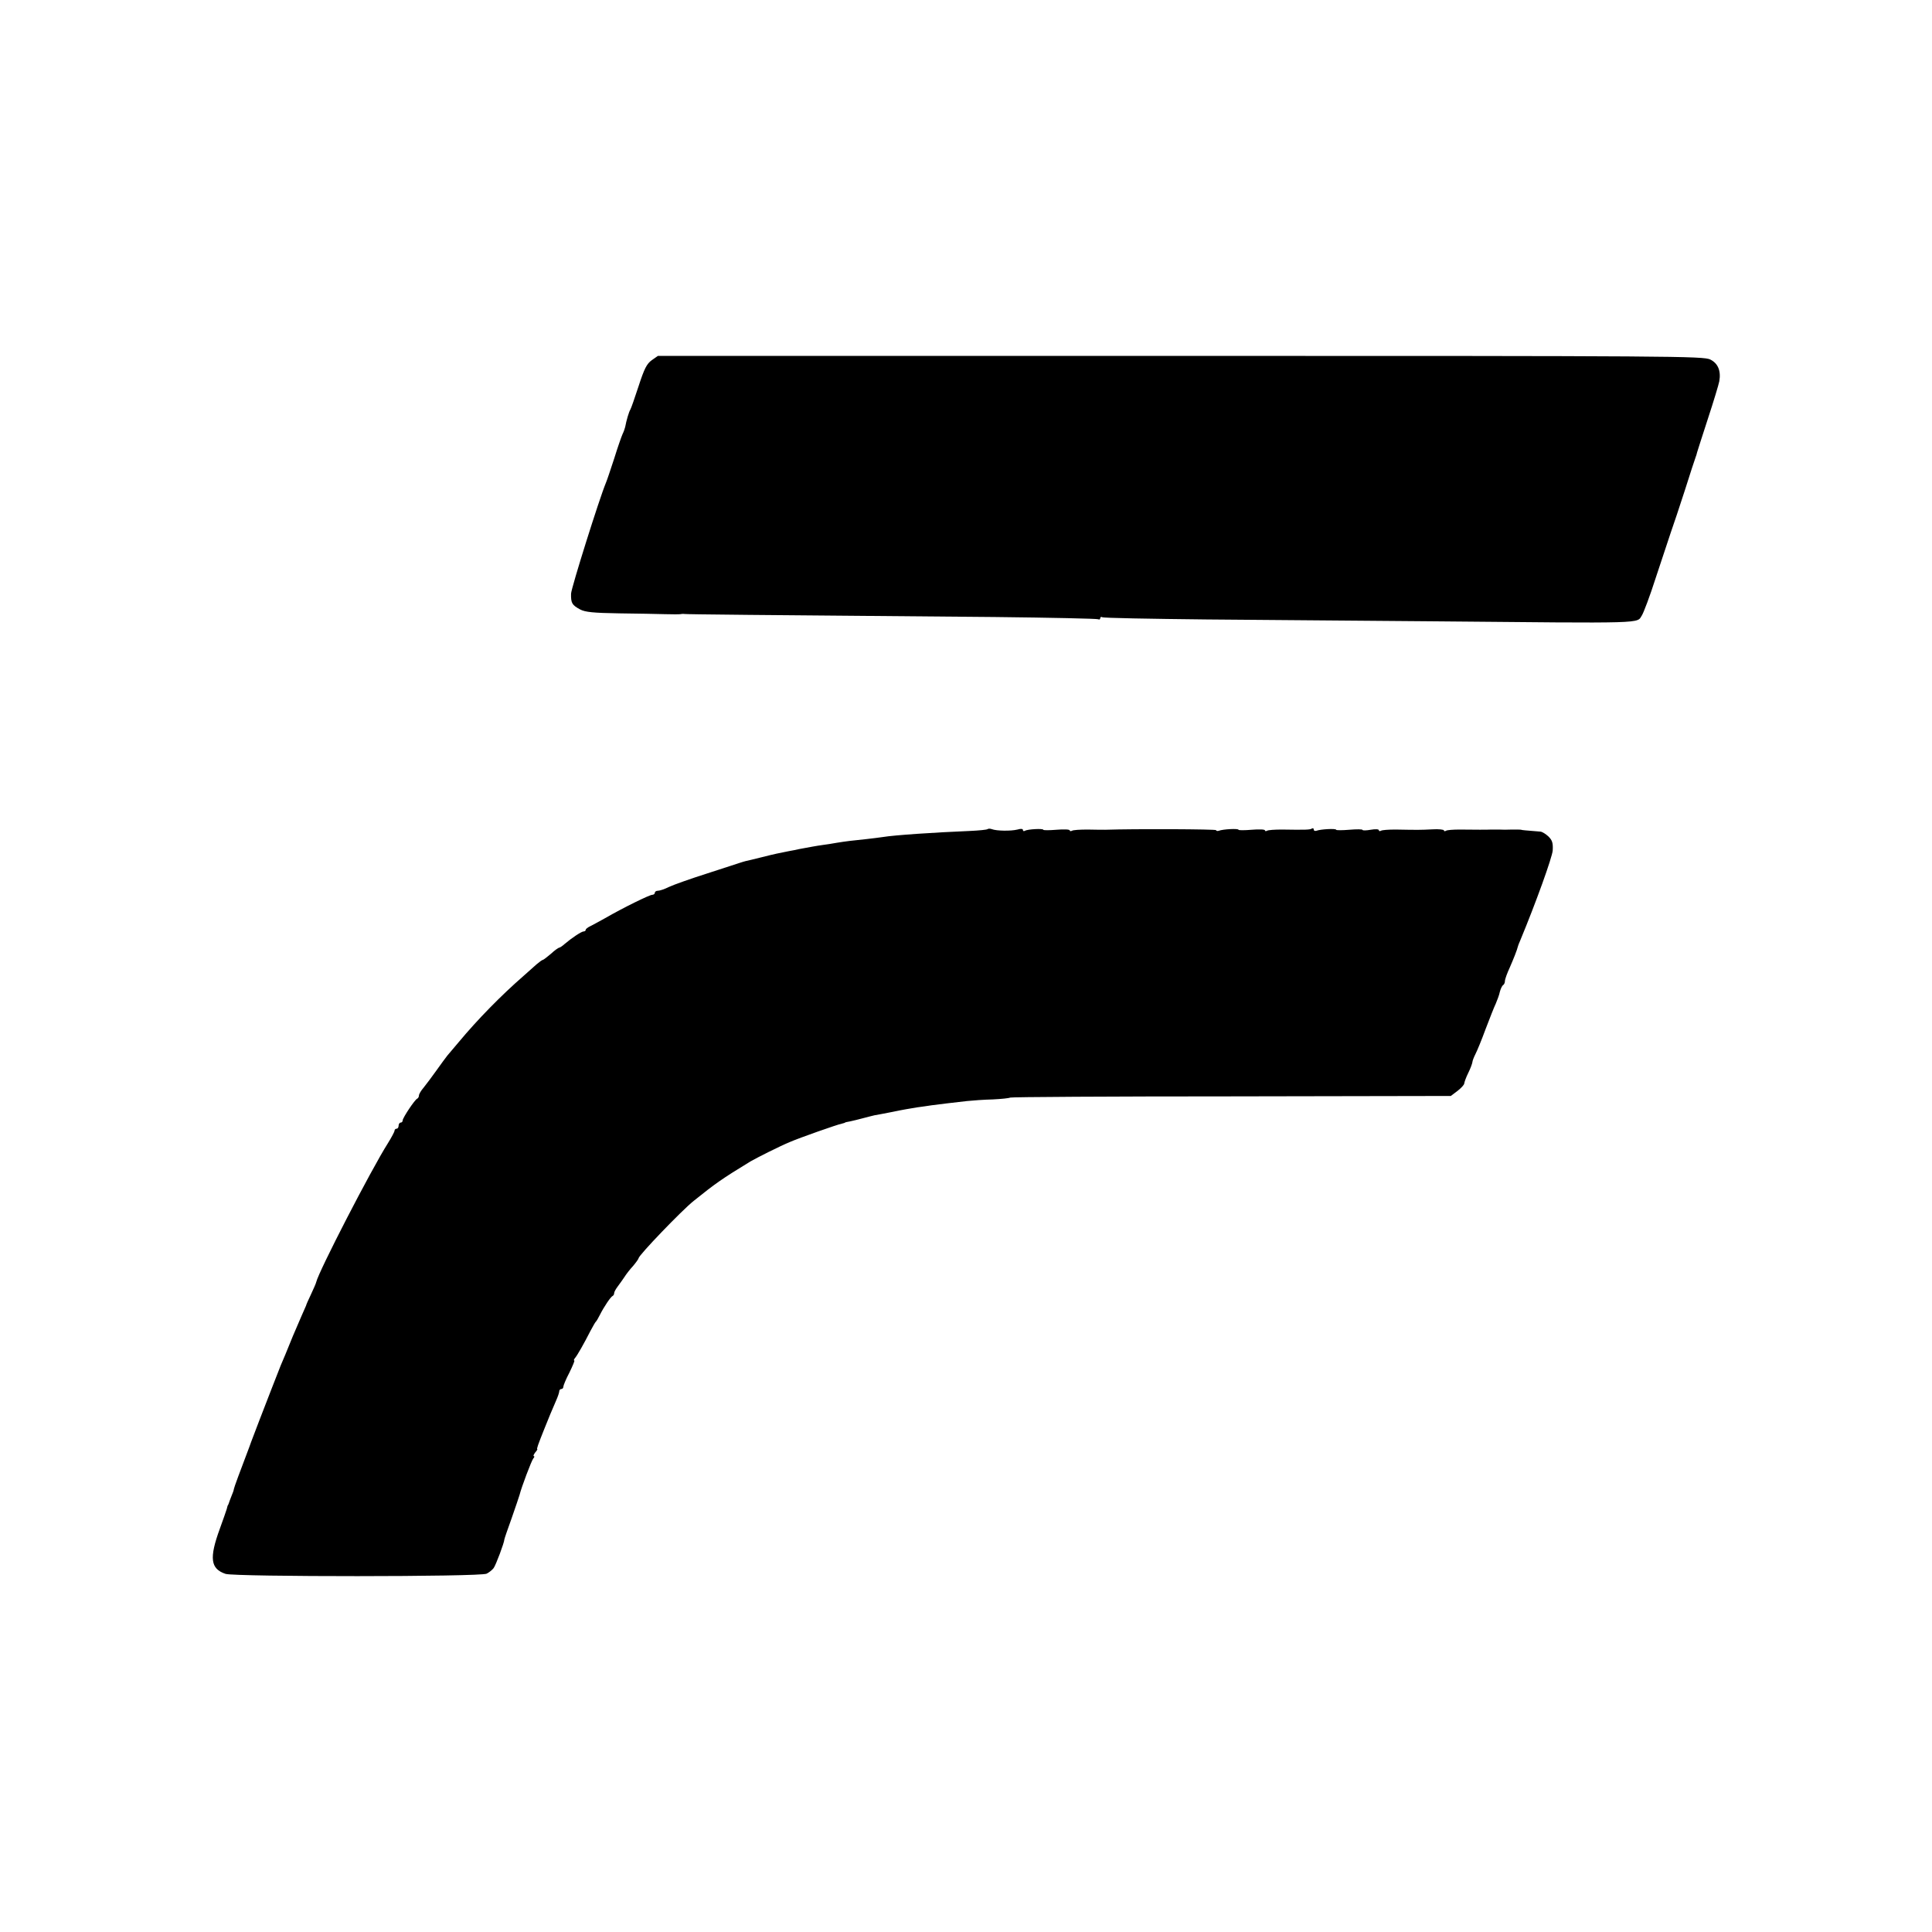
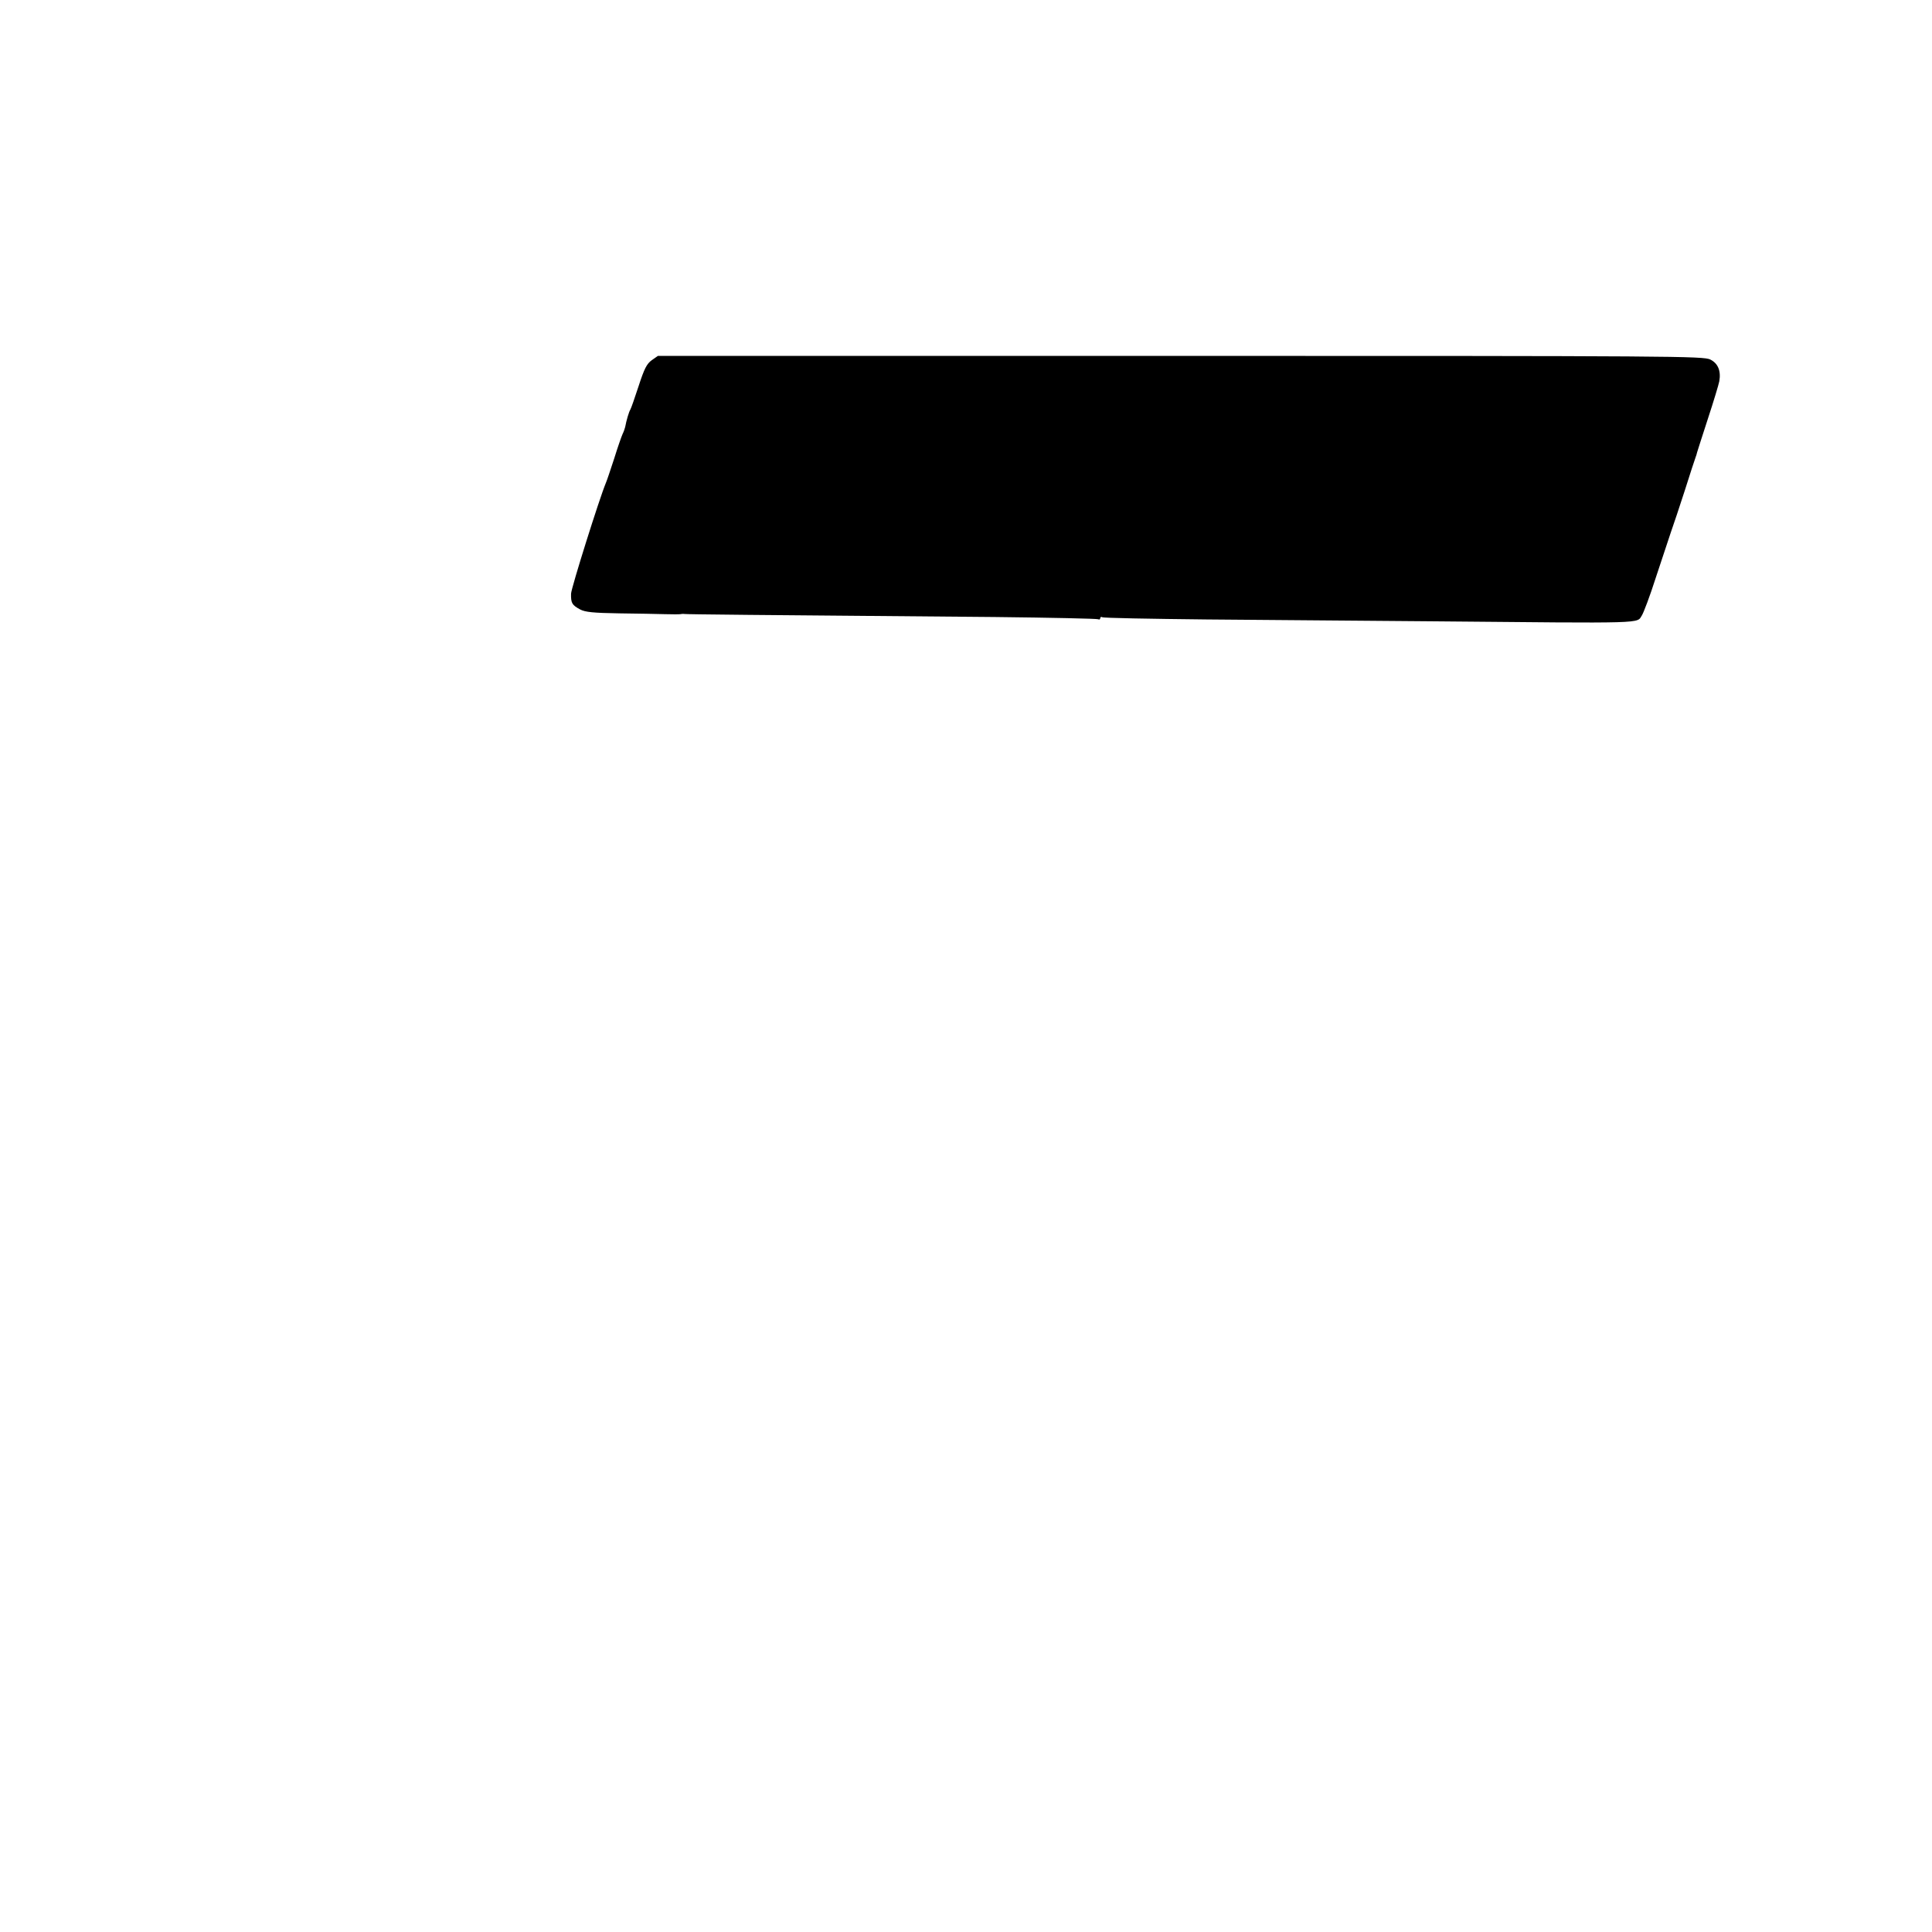
<svg xmlns="http://www.w3.org/2000/svg" version="1.0" width="950pt" height="950pt" viewBox="0 0 950 950" preserveAspectRatio="xMidYMid meet">
  <g transform="translate(0,950) scale(0.1,-0.1)" fill="#000000" stroke="none">
    <path d="M3205 7729 c-25 -18 -37 -42 -65 -128 -19 -58 -37 -110 -41 -116 -6 -9 -19 -52 -25 -85 -2 -8 -7 -23 -13 -35 -5 -11 -24 -65 -41 -120 -18 -55 -36 -109 -41 -120 -32 -77 -169 -513 -171 -544 -1 -46 4 -56 45 -78 25 -13 65 -17 192 -19 88 -1 189 -3 225 -4 36 -1 70 -1 75 0 6 1 14 2 19 1 9 -2 333 -5 1528 -15 274 -3 502 -8 508 -11 5 -3 10 -1 10 5 0 6 5 8 10 5 6 -4 237 -8 513 -11 276 -2 772 -6 1102 -9 1082 -10 1011 -12 1039 30 8 13 39 94 67 182 29 87 62 187 74 223 13 36 44 130 70 210 25 80 49 152 52 160 3 8 7 20 8 26 2 6 25 80 53 165 28 85 53 168 56 184 9 51 -6 88 -44 107 -33 17 -181 18 -2605 18 l-2570 0 -30 -21z" />
-     <path d="M4856 5423 c-3 -3 -43 -7 -88 -9 -169 -7 -368 -20 -428 -30 -19 -3 -55 -7 -80 -10 -70 -7 -102 -11 -145 -18 -22 -4 -53 -9 -70 -11 -30 -4 -66 -11 -115 -20 -14 -3 -36 -8 -50 -10 -50 -10 -67 -13 -134 -30 -37 -9 -72 -18 -79 -19 -7 -2 -19 -5 -27 -8 -8 -3 -82 -27 -163 -53 -82 -26 -166 -56 -187 -66 -22 -11 -46 -19 -55 -19 -8 0 -15 -4 -15 -10 0 -5 -6 -10 -13 -10 -13 0 -140 -62 -232 -115 -27 -15 -60 -33 -72 -39 -13 -6 -23 -14 -23 -18 0 -5 -5 -8 -10 -8 -11 0 -60 -33 -94 -62 -11 -10 -23 -18 -27 -18 -3 0 -22 -13 -40 -30 -19 -16 -37 -30 -40 -30 -3 0 -17 -10 -31 -22 -14 -13 -43 -38 -64 -57 -109 -95 -225 -213 -319 -326 -22 -26 -47 -56 -55 -65 -8 -10 -33 -44 -55 -75 -22 -31 -50 -68 -62 -83 -13 -15 -23 -32 -23 -39 0 -6 -4 -13 -8 -15 -12 -4 -72 -95 -72 -107 0 -6 -4 -11 -10 -11 -5 0 -10 -7 -10 -15 0 -8 -4 -15 -10 -15 -5 0 -10 -4 -10 -10 0 -5 -15 -33 -33 -62 -83 -131 -340 -630 -352 -682 -1 -6 -13 -33 -26 -61 -13 -27 -24 -52 -24 -55 -1 -3 -11 -25 -22 -50 -11 -25 -30 -70 -43 -100 -29 -72 -49 -120 -60 -145 -4 -11 -25 -63 -45 -115 -20 -52 -47 -122 -60 -155 -26 -68 -37 -98 -40 -105 -1 -3 -5 -14 -9 -25 -45 -118 -76 -202 -76 -207 0 -4 -5 -19 -12 -35 -6 -15 -12 -31 -13 -35 -2 -5 -3 -9 -5 -10 -1 -2 -3 -10 -5 -18 -2 -8 -18 -52 -34 -97 -53 -145 -46 -197 28 -222 48 -15 1254 -15 1284 1 12 6 27 18 34 27 11 14 53 127 53 141 0 3 16 50 36 105 19 55 37 107 39 115 9 37 58 166 67 178 6 6 7 12 3 12 -4 0 -1 7 6 17 8 9 13 17 11 17 -4 1 3 21 35 101 26 64 32 80 57 137 9 20 16 41 16 47 0 6 5 11 10 11 6 0 10 5 10 11 0 6 13 38 30 70 16 33 27 59 24 59 -4 0 -2 6 4 13 11 13 44 71 75 132 12 22 23 42 26 45 4 3 13 19 21 35 19 38 53 89 63 93 4 2 7 8 7 14 0 5 8 20 18 33 9 12 24 33 32 45 8 13 27 38 43 55 15 18 27 35 27 38 0 14 213 236 271 282 107 86 138 108 279 194 33 19 144 75 195 96 46 20 233 86 255 90 8 2 15 4 15 5 0 1 11 4 25 6 14 3 43 10 65 16 22 6 47 12 55 14 8 1 49 9 90 17 41 9 95 18 120 22 25 3 56 8 70 10 29 4 103 13 175 21 28 3 85 7 127 8 42 2 80 6 85 9 4 3 494 6 1088 6 l1079 2 33 25 c18 14 33 30 33 37 1 7 9 30 20 52 11 22 19 45 20 52 0 6 7 24 15 40 8 15 31 71 50 123 20 52 42 109 50 125 7 17 17 42 20 58 4 15 11 30 16 33 5 3 9 12 9 20 0 9 11 39 24 67 19 44 35 83 41 107 1 3 5 14 10 25 78 188 157 408 160 443 2 37 -2 50 -21 69 -13 12 -31 24 -41 24 -73 6 -89 7 -93 9 -3 1 -23 1 -45 1 -22 -1 -51 -1 -65 0 -14 0 -31 0 -37 0 -16 -1 -81 -1 -155 0 -32 0 -62 -2 -68 -6 -5 -3 -10 -3 -10 2 0 4 -26 7 -57 5 -59 -3 -70 -3 -180 -1 -35 0 -67 -2 -73 -6 -5 -3 -10 -2 -10 3 0 5 -17 6 -40 2 -22 -4 -40 -4 -40 -1 0 4 -29 4 -65 1 -36 -3 -65 -3 -65 0 0 7 -77 3 -97 -5 -7 -2 -13 0 -13 6 0 6 -4 8 -9 5 -9 -6 -28 -7 -148 -5 -34 0 -67 -2 -73 -6 -5 -3 -10 -2 -10 2 0 5 -29 6 -65 3 -36 -3 -65 -3 -65 0 0 7 -77 3 -97 -5 -7 -2 -13 -1 -13 3 0 5 -396 7 -545 2 -11 0 -50 0 -87 1 -37 0 -72 -2 -77 -6 -6 -3 -11 -2 -11 2 0 5 -29 6 -65 3 -36 -3 -65 -3 -65 0 0 7 -77 3 -90 -5 -6 -3 -10 -2 -10 4 0 6 -11 7 -27 2 -32 -8 -103 -7 -126 2 -8 3 -18 3 -21 0z" />
  </g>
</svg>